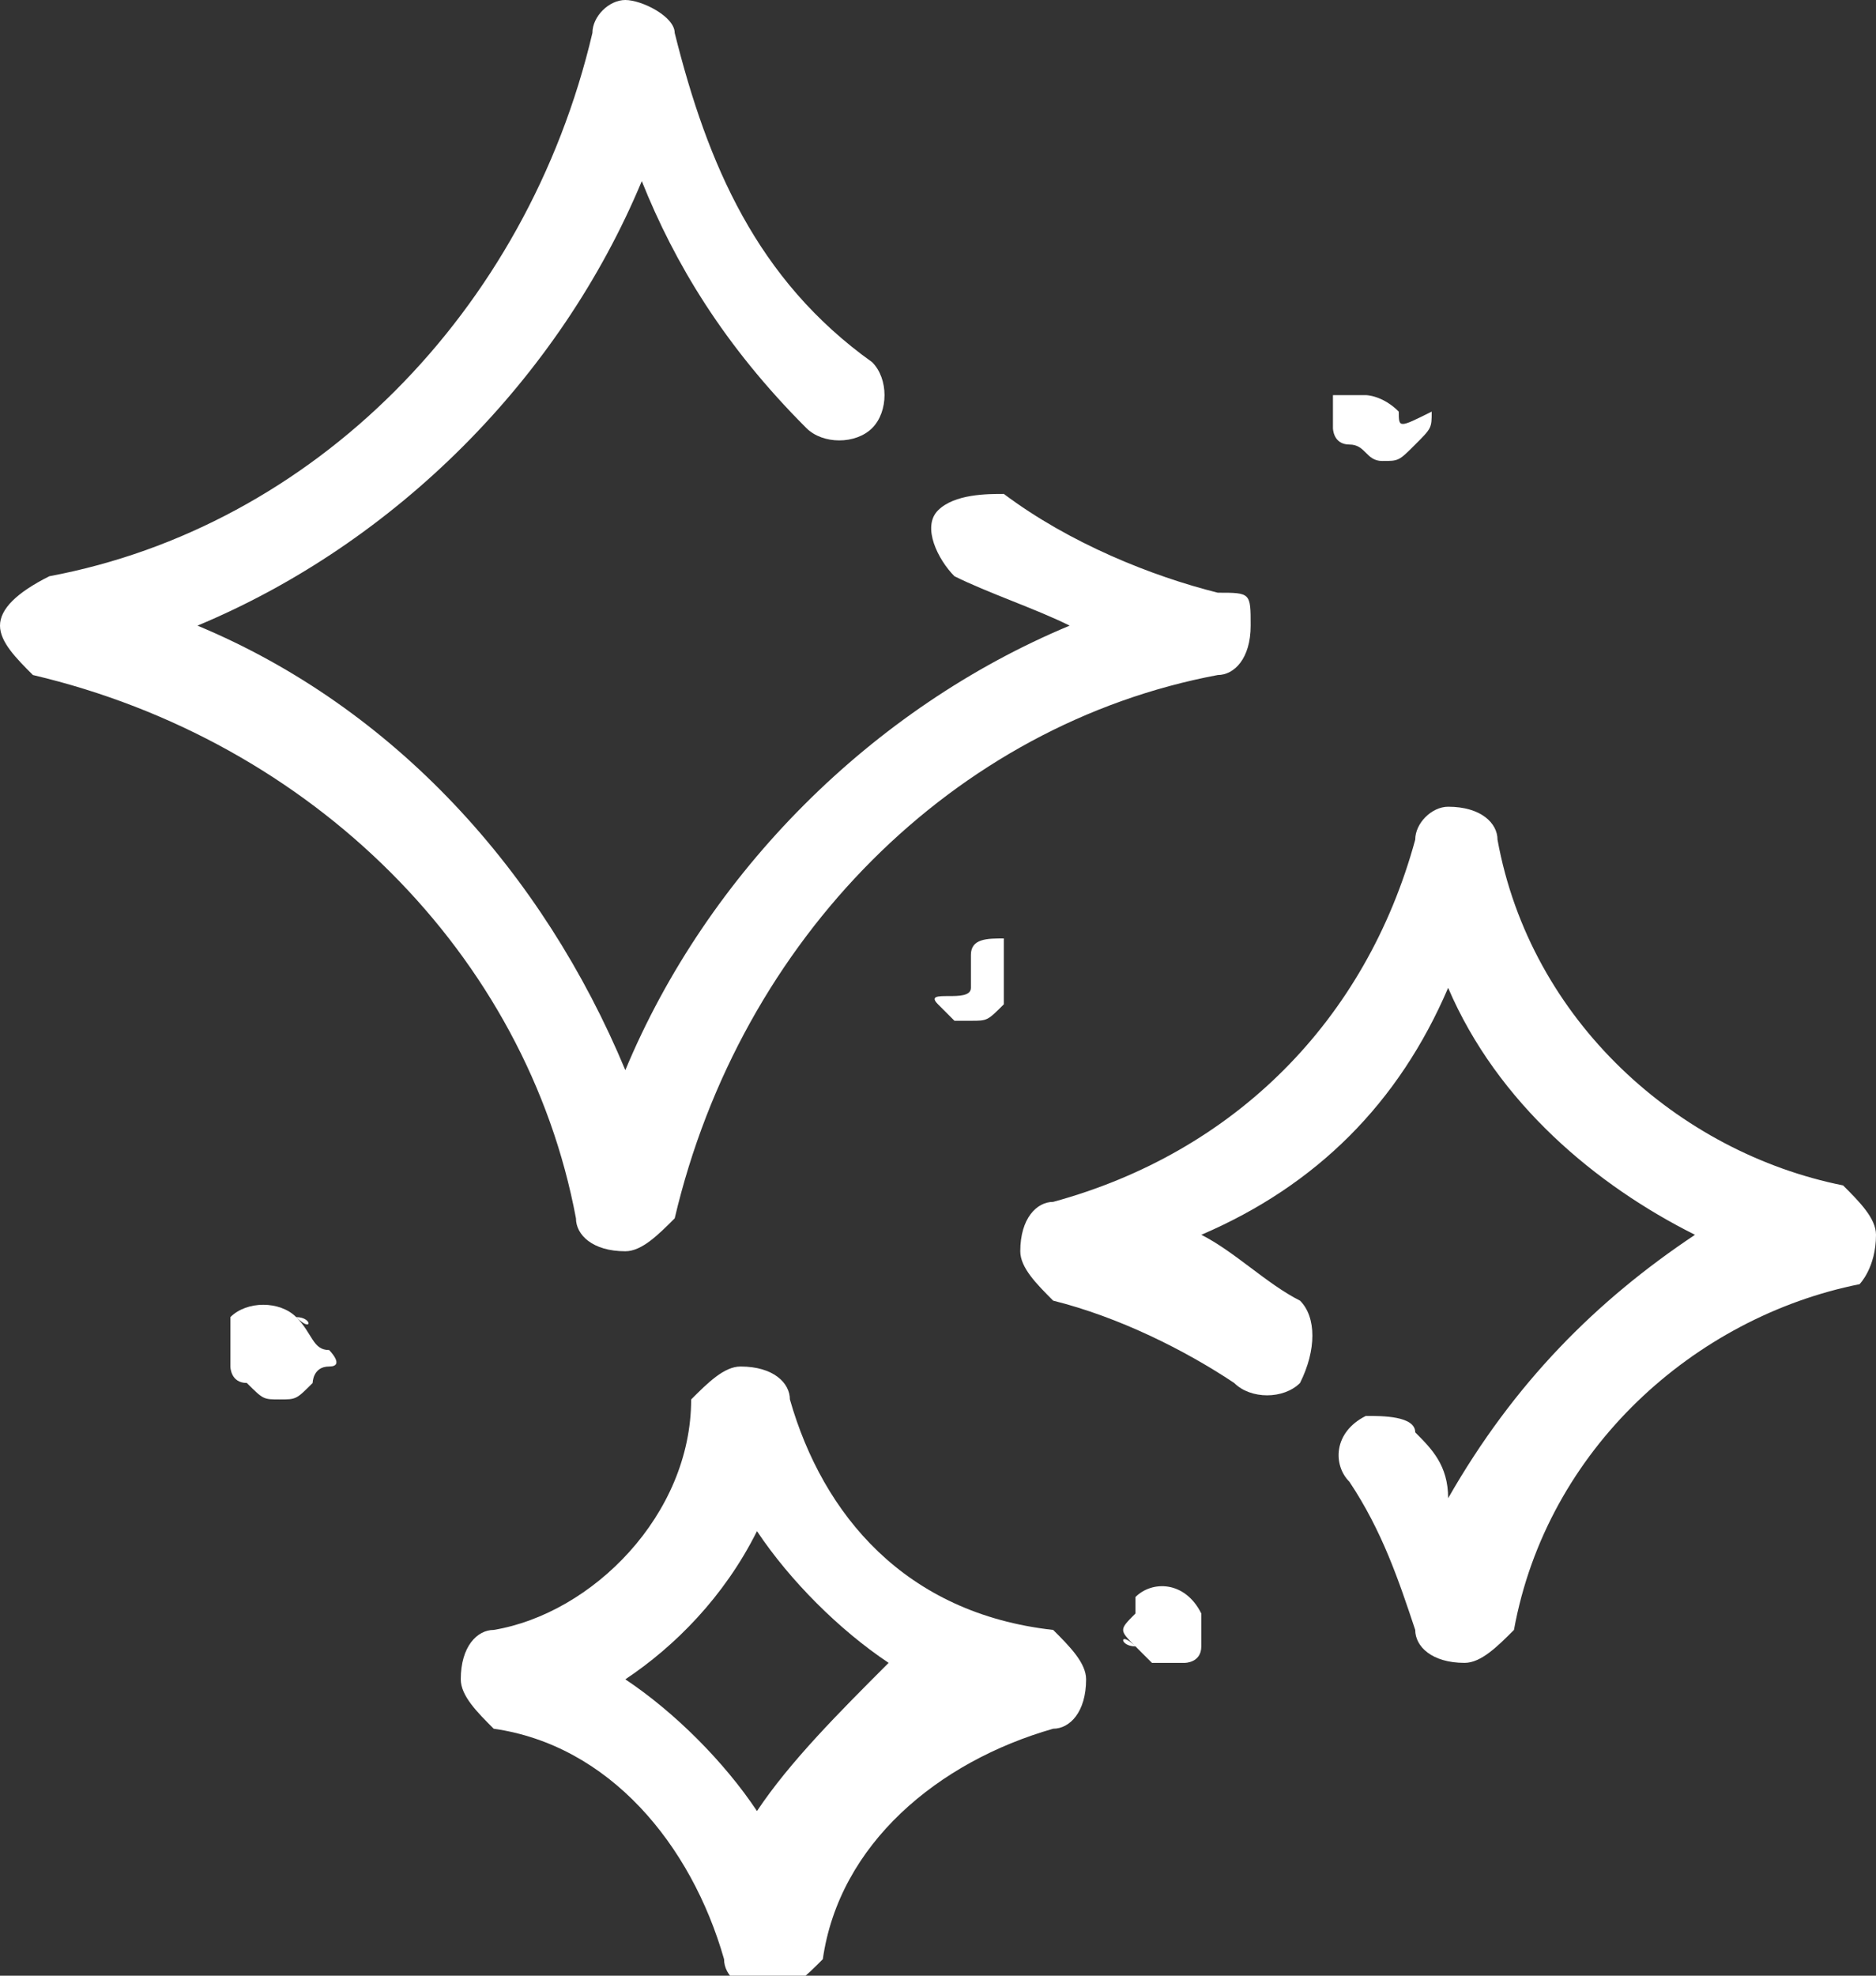
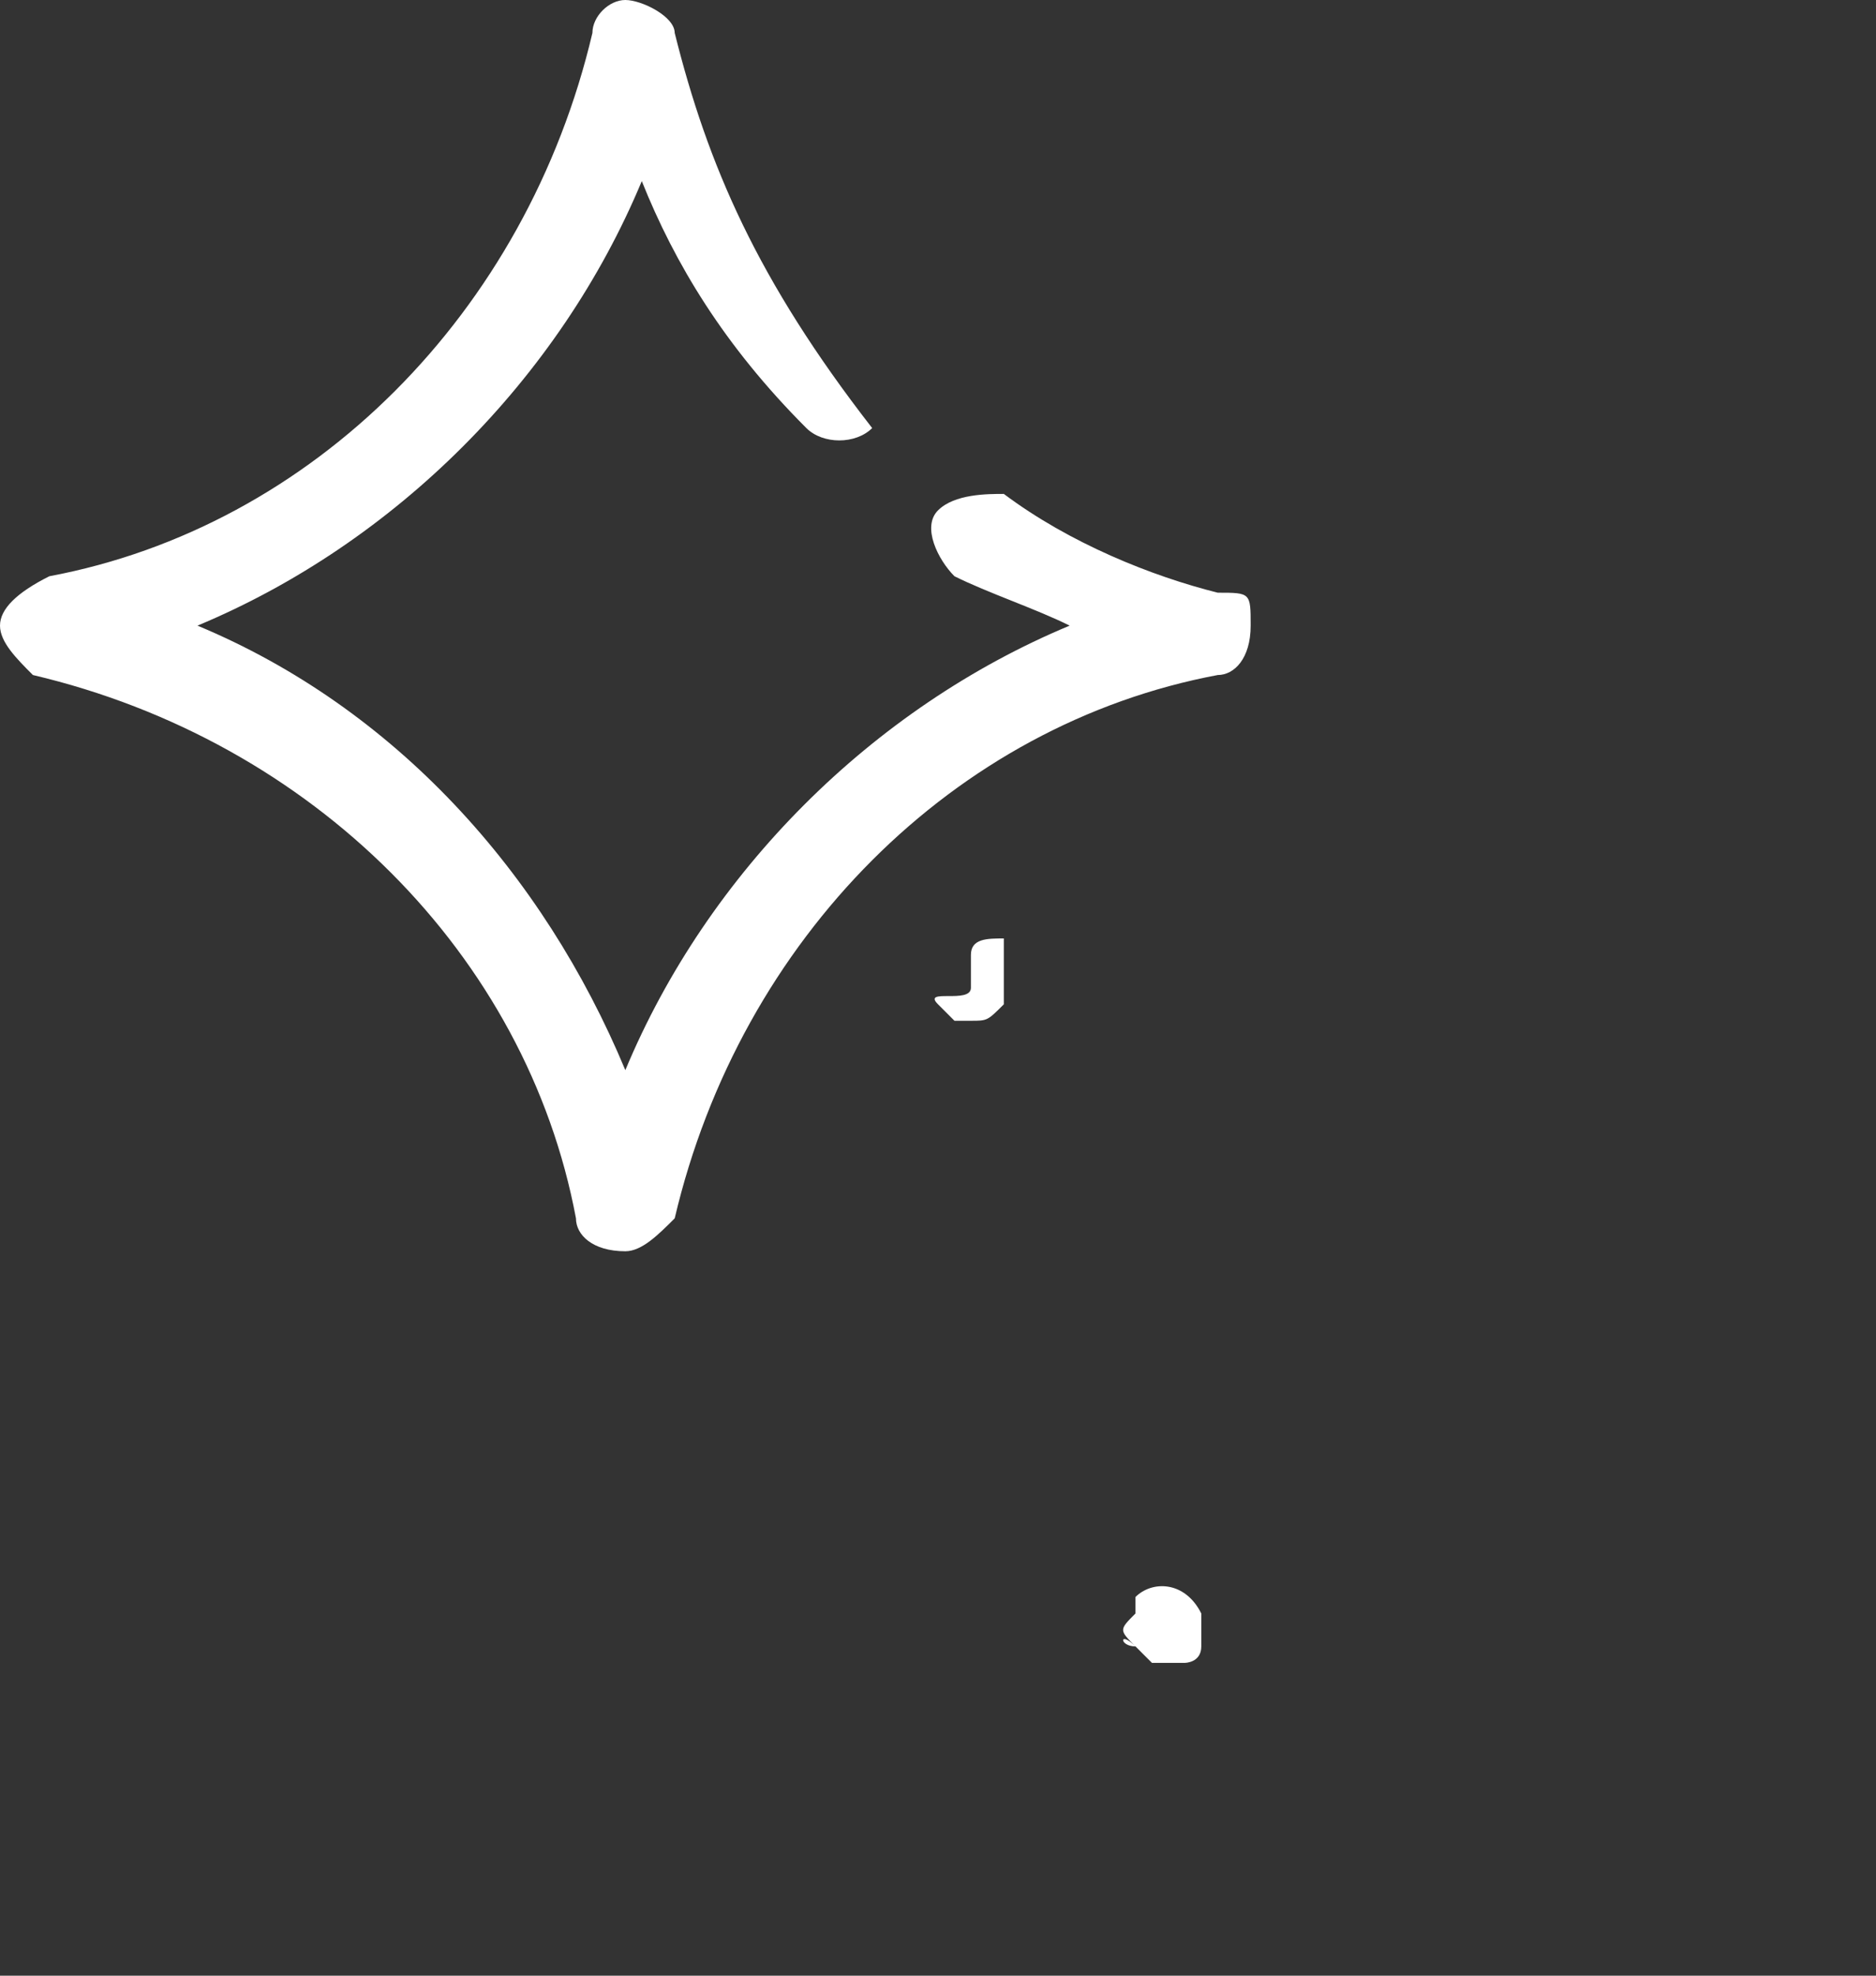
<svg xmlns="http://www.w3.org/2000/svg" version="1.1" id="Layer_1" x="0px" y="0px" viewBox="0 0 11.4 12" style="enable-background:new 0 0 11.4 12;" xml:space="preserve">
  <rect x="0" y="0" width="11.4" height="12" fill="#333333" stroke="none" />
  <style type="text/css">
	.st0{fill:#FFFFFF;}
</style>
  <g>
-     <path class="st0" d="M0,3.8c0,0.1,0.1,0.2,0.2,0.3c1.7,0.4,3,1.7,3.3,3.3c0,0.1,0.1,0.2,0.3,0.2c0.1,0,0.2-0.1,0.3-0.2   c0.4-1.7,1.7-3,3.3-3.3c0.1,0,0.2-0.1,0.2-0.3S7.6,3.6,7.4,3.6C7,3.5,6.5,3.3,6.1,3C6,3,5.8,3,5.7,3.1c-0.1,0.1,0,0.3,0.1,0.4   C6,3.6,6.3,3.7,6.5,3.8C5.3,4.3,4.3,5.3,3.8,6.5C3.3,5.3,2.4,4.3,1.2,3.8c1.2-0.5,2.2-1.5,2.7-2.7c0.2,0.5,0.5,1,1,1.5   c0.1,0.1,0.3,0.1,0.4,0c0.1-0.1,0.1-0.3,0-0.4C4.6,1.7,4.3,1,4.1,0.2C4.1,0.1,3.9,0,3.8,0C3.7,0,3.6,0.1,3.6,0.2   c-0.4,1.7-1.7,3-3.3,3.3C0.1,3.6,0,3.7,0,3.8z" />
-     <path class="st0" d="M11.4,7.5c0-0.1-0.1-0.2-0.2-0.3C10.2,7,9.3,6.2,9.1,5.1C9.1,5,9,4.9,8.8,4.9C8.7,4.9,8.6,5,8.6,5.1   C8.3,6.2,7.5,7,6.4,7.3c-0.1,0-0.2,0.1-0.2,0.3c0,0.1,0.1,0.2,0.2,0.3c0.4,0.1,0.8,0.3,1.1,0.5c0.1,0.1,0.3,0.1,0.4,0   C8,8.2,8,8,7.9,7.9C7.7,7.8,7.5,7.6,7.3,7.5C8,7.2,8.5,6.7,8.8,6c0.3,0.7,0.9,1.2,1.5,1.5C9.7,7.9,9.2,8.4,8.8,9.1   C8.8,8.9,8.7,8.8,8.6,8.7C8.6,8.6,8.4,8.6,8.3,8.6C8.1,8.7,8.1,8.9,8.2,9c0.2,0.3,0.3,0.6,0.4,0.9c0,0.1,0.1,0.2,0.3,0.2   c0.1,0,0.2-0.1,0.3-0.2c0.2-1.1,1.1-1.9,2.1-2.1C11.3,7.8,11.4,7.7,11.4,7.5z" />
-     <path class="st0" d="M4.8,8.5c0-0.1-0.1-0.2-0.3-0.2c-0.1,0-0.2,0.1-0.3,0.2C4.2,9.2,3.6,9.8,3,9.9c-0.1,0-0.2,0.1-0.2,0.3   c0,0.1,0.1,0.2,0.2,0.3c0.7,0.1,1.2,0.7,1.4,1.4c0,0.1,0.1,0.2,0.3,0.2c0.1,0,0.2-0.1,0.3-0.2c0.1-0.7,0.7-1.2,1.4-1.4   c0.1,0,0.2-0.1,0.2-0.3c0-0.1-0.1-0.2-0.2-0.3C5.5,9.8,5,9.2,4.8,8.5z M4.6,11c-0.2-0.3-0.5-0.6-0.8-0.8C4.1,10,4.4,9.7,4.6,9.3   c0.2,0.3,0.5,0.6,0.8,0.8C5.1,10.4,4.8,10.7,4.6,11z" />
-     <path class="st0" d="M1.8,8C1.8,8,1.8,8,1.8,8C1.7,7.9,1.5,7.9,1.4,8c0,0,0,0,0,0c0,0,0,0,0,0c0,0,0,0,0,0.1c0,0,0,0,0,0.1   c0,0,0,0.1,0,0.1c0,0,0,0.1,0.1,0.1c0.1,0.1,0.1,0.1,0.2,0.1c0.1,0,0.1,0,0.2-0.1c0,0,0-0.1,0.1-0.1s0-0.1,0-0.1   C1.9,8.2,1.9,8.1,1.8,8C1.9,8.1,1.9,8.1,1.8,8C1.9,8.1,1.9,8,1.8,8z" />
-     <path class="st0" d="M8.5,2.5C8.4,2.4,8.4,2.4,8.5,2.5C8.4,2.4,8.4,2.4,8.5,2.5C8.4,2.4,8.3,2.4,8.3,2.4c0,0,0,0,0,0   c0,0-0.1,0-0.1,0c0,0,0,0-0.1,0c0,0,0,0,0,0c0,0,0,0,0,0c0,0,0,0,0,0c0,0,0,0,0,0c0,0,0,0,0,0c0,0,0,0,0,0.1c0,0,0,0.1,0,0.1   c0,0,0,0.1,0.1,0.1c0.1,0,0.1,0.1,0.2,0.1c0.1,0,0.1,0,0.2-0.1c0.1-0.1,0.1-0.1,0.1-0.2C8.5,2.6,8.5,2.6,8.5,2.5   C8.5,2.5,8.5,2.5,8.5,2.5C8.5,2.5,8.5,2.5,8.5,2.5z" />
+     <path class="st0" d="M0,3.8c0,0.1,0.1,0.2,0.2,0.3c1.7,0.4,3,1.7,3.3,3.3c0,0.1,0.1,0.2,0.3,0.2c0.1,0,0.2-0.1,0.3-0.2   c0.4-1.7,1.7-3,3.3-3.3c0.1,0,0.2-0.1,0.2-0.3S7.6,3.6,7.4,3.6C7,3.5,6.5,3.3,6.1,3C6,3,5.8,3,5.7,3.1c-0.1,0.1,0,0.3,0.1,0.4   C6,3.6,6.3,3.7,6.5,3.8C5.3,4.3,4.3,5.3,3.8,6.5C3.3,5.3,2.4,4.3,1.2,3.8c1.2-0.5,2.2-1.5,2.7-2.7c0.2,0.5,0.5,1,1,1.5   c0.1,0.1,0.3,0.1,0.4,0C4.6,1.7,4.3,1,4.1,0.2C4.1,0.1,3.9,0,3.8,0C3.7,0,3.6,0.1,3.6,0.2   c-0.4,1.7-1.7,3-3.3,3.3C0.1,3.6,0,3.7,0,3.8z" />
    <path class="st0" d="M6.9,10C6.9,10,6.9,10.1,6.9,10c0.1,0.1,0.1,0.1,0.1,0.1c0,0,0.1,0,0.1,0c0,0,0.1,0,0.1,0c0,0,0.1,0,0.1-0.1   c0,0,0,0,0,0c0,0,0,0,0,0c0,0,0,0,0,0c0,0,0,0,0-0.1c0,0,0,0,0-0.1c0,0,0,0,0,0s0,0,0,0c0,0,0,0,0,0C7.2,9.6,7,9.6,6.9,9.7   c0,0,0,0,0,0c0,0,0,0,0,0c0,0,0,0,0,0c0,0,0,0,0,0.1C6.8,9.9,6.8,9.9,6.9,10C6.8,9.9,6.8,10,6.9,10C6.8,10,6.8,10,6.9,10z" />
    <path class="st0" d="M5.7,6.1C5.7,6.2,5.7,6.2,5.7,6.1C5.7,6.2,5.7,6.2,5.7,6.1c0.1,0.1,0.1,0.1,0.1,0.1c0,0,0,0,0,0c0,0,0,0,0.1,0   c0.1,0,0.1,0,0.2-0.1c0,0,0,0,0,0c0,0,0,0,0,0c0,0,0,0,0-0.1c0,0,0,0,0-0.1s0,0,0-0.1c0,0,0,0,0-0.1s0,0,0,0c0,0,0,0,0,0   c0,0,0,0,0,0s0,0,0,0c0,0,0,0,0,0c-0.1,0-0.2,0-0.2,0.1c0,0,0,0,0,0c0,0,0,0,0,0c0,0,0,0,0,0.1c0,0,0,0,0,0.1S5.6,6,5.7,6.1   C5.6,6.1,5.7,6.1,5.7,6.1C5.7,6.1,5.7,6.1,5.7,6.1z" />
  </g>
</svg>